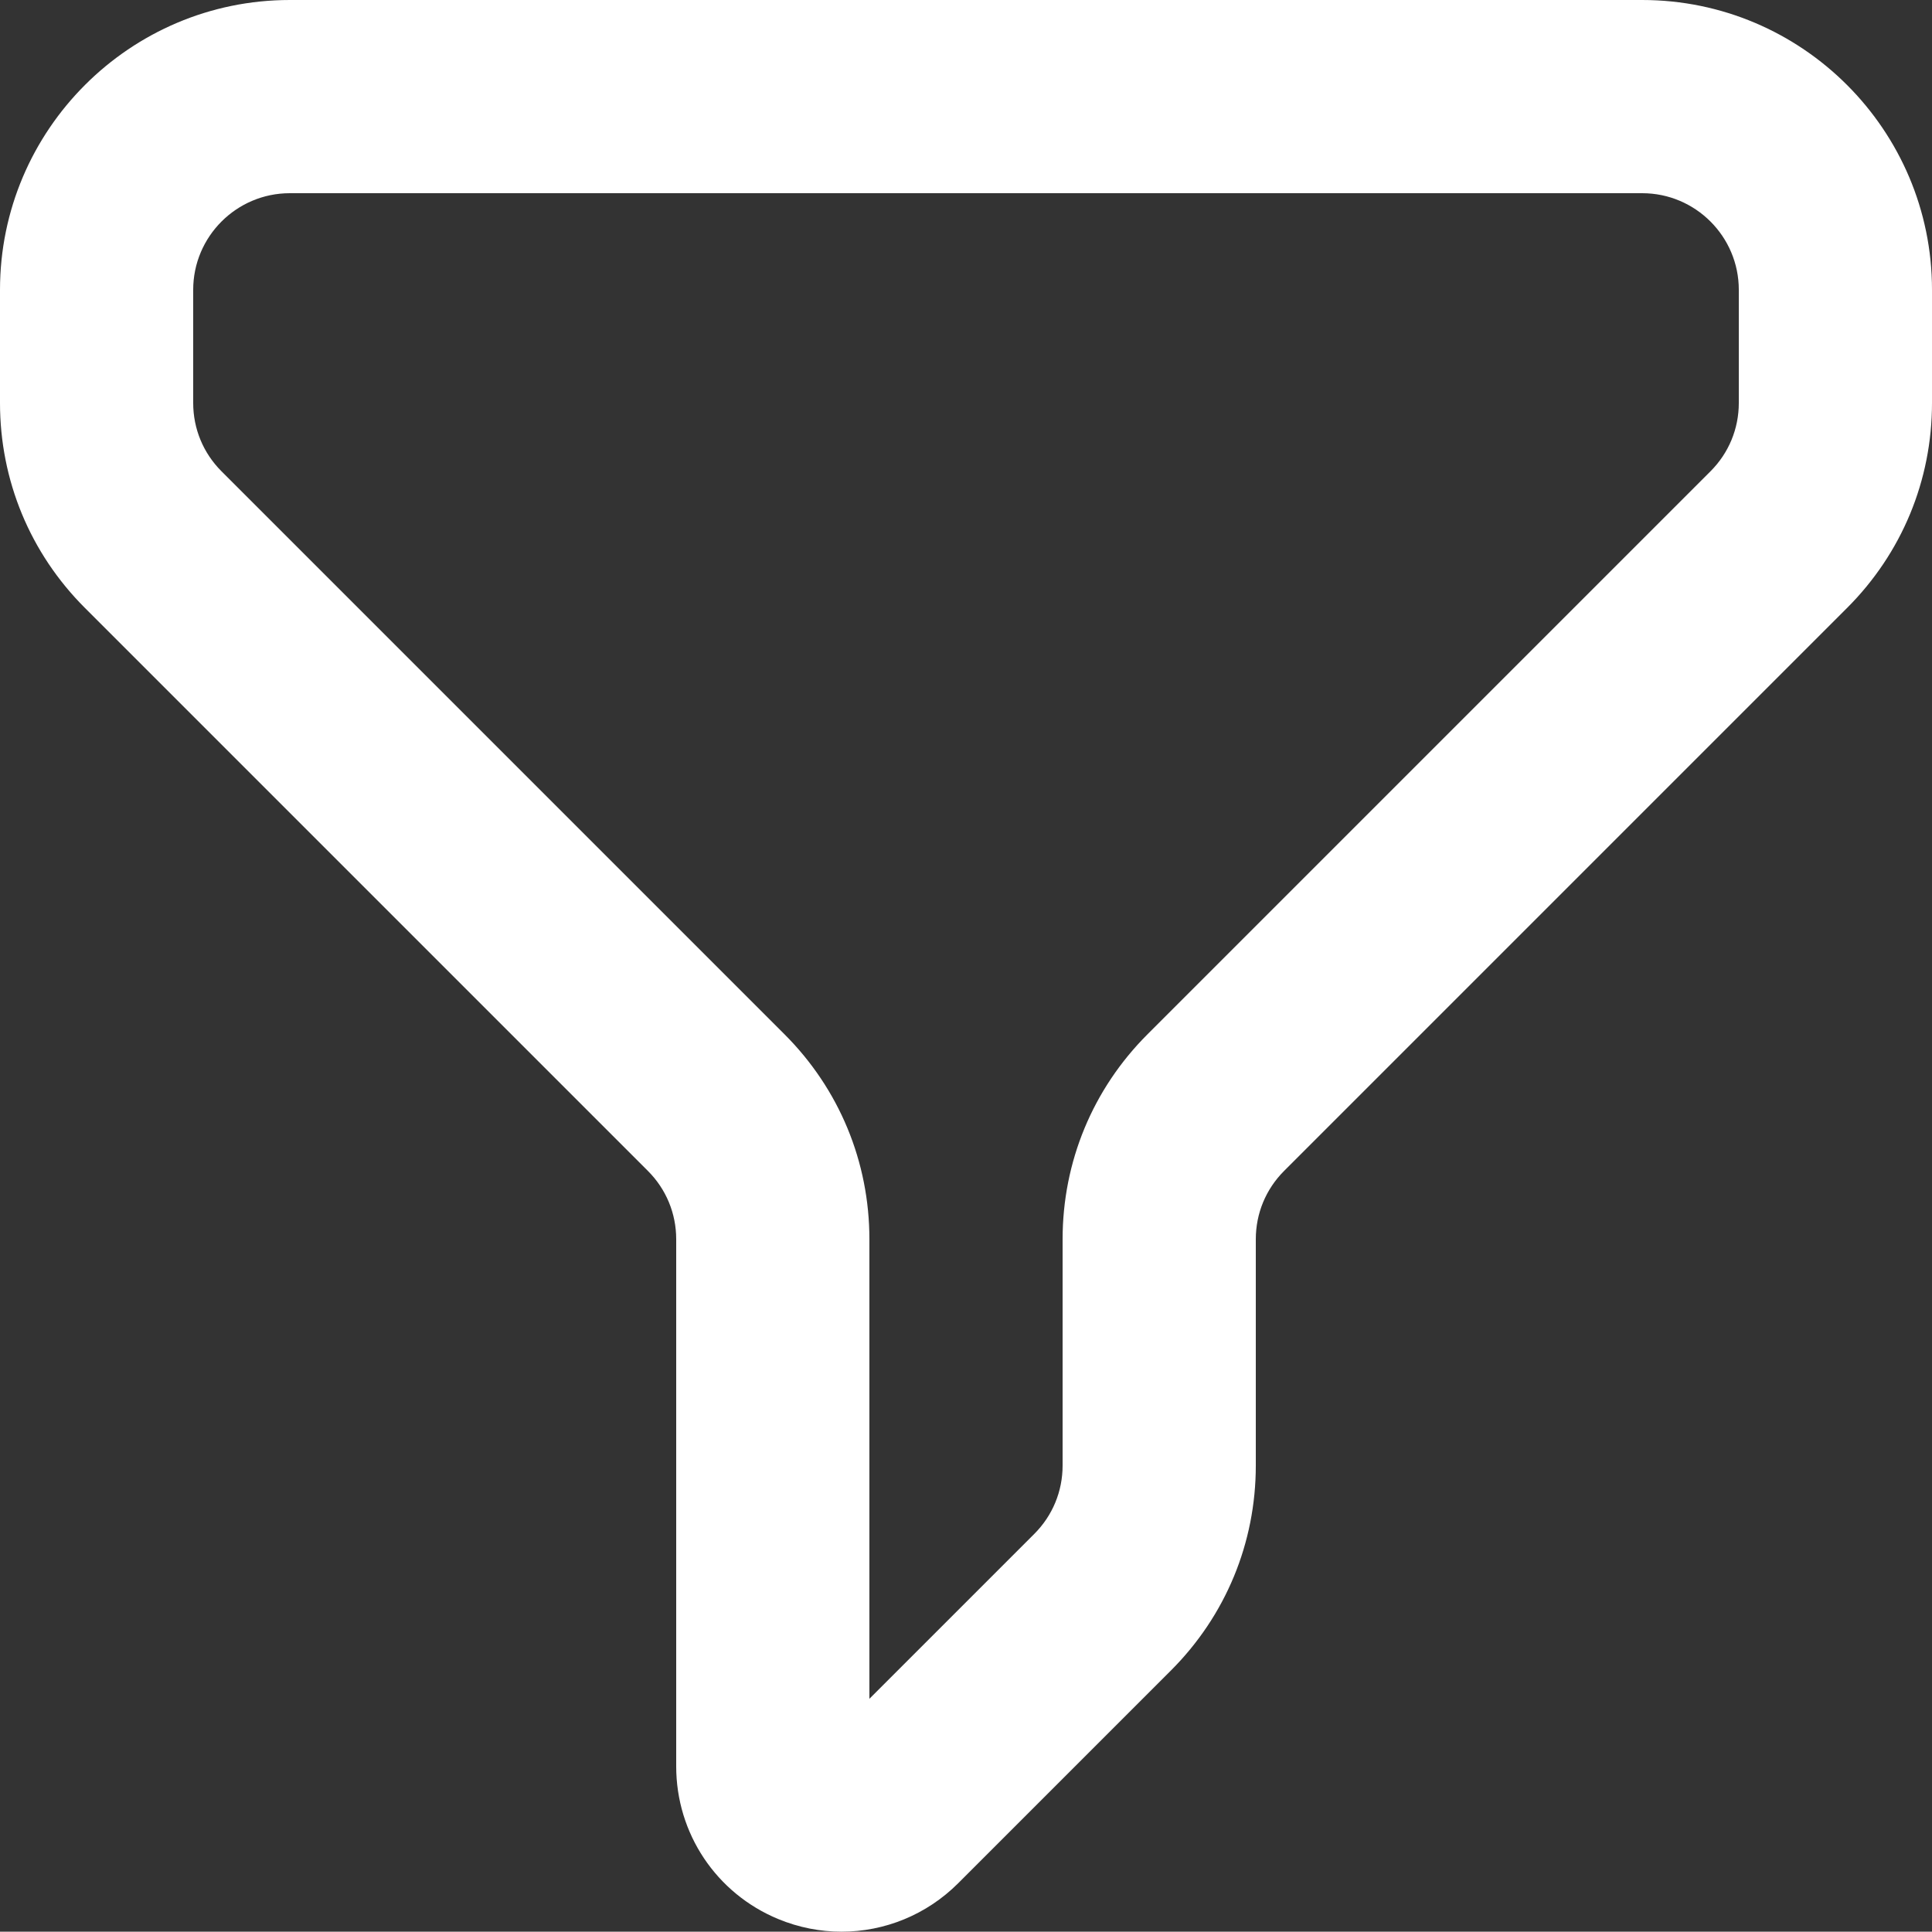
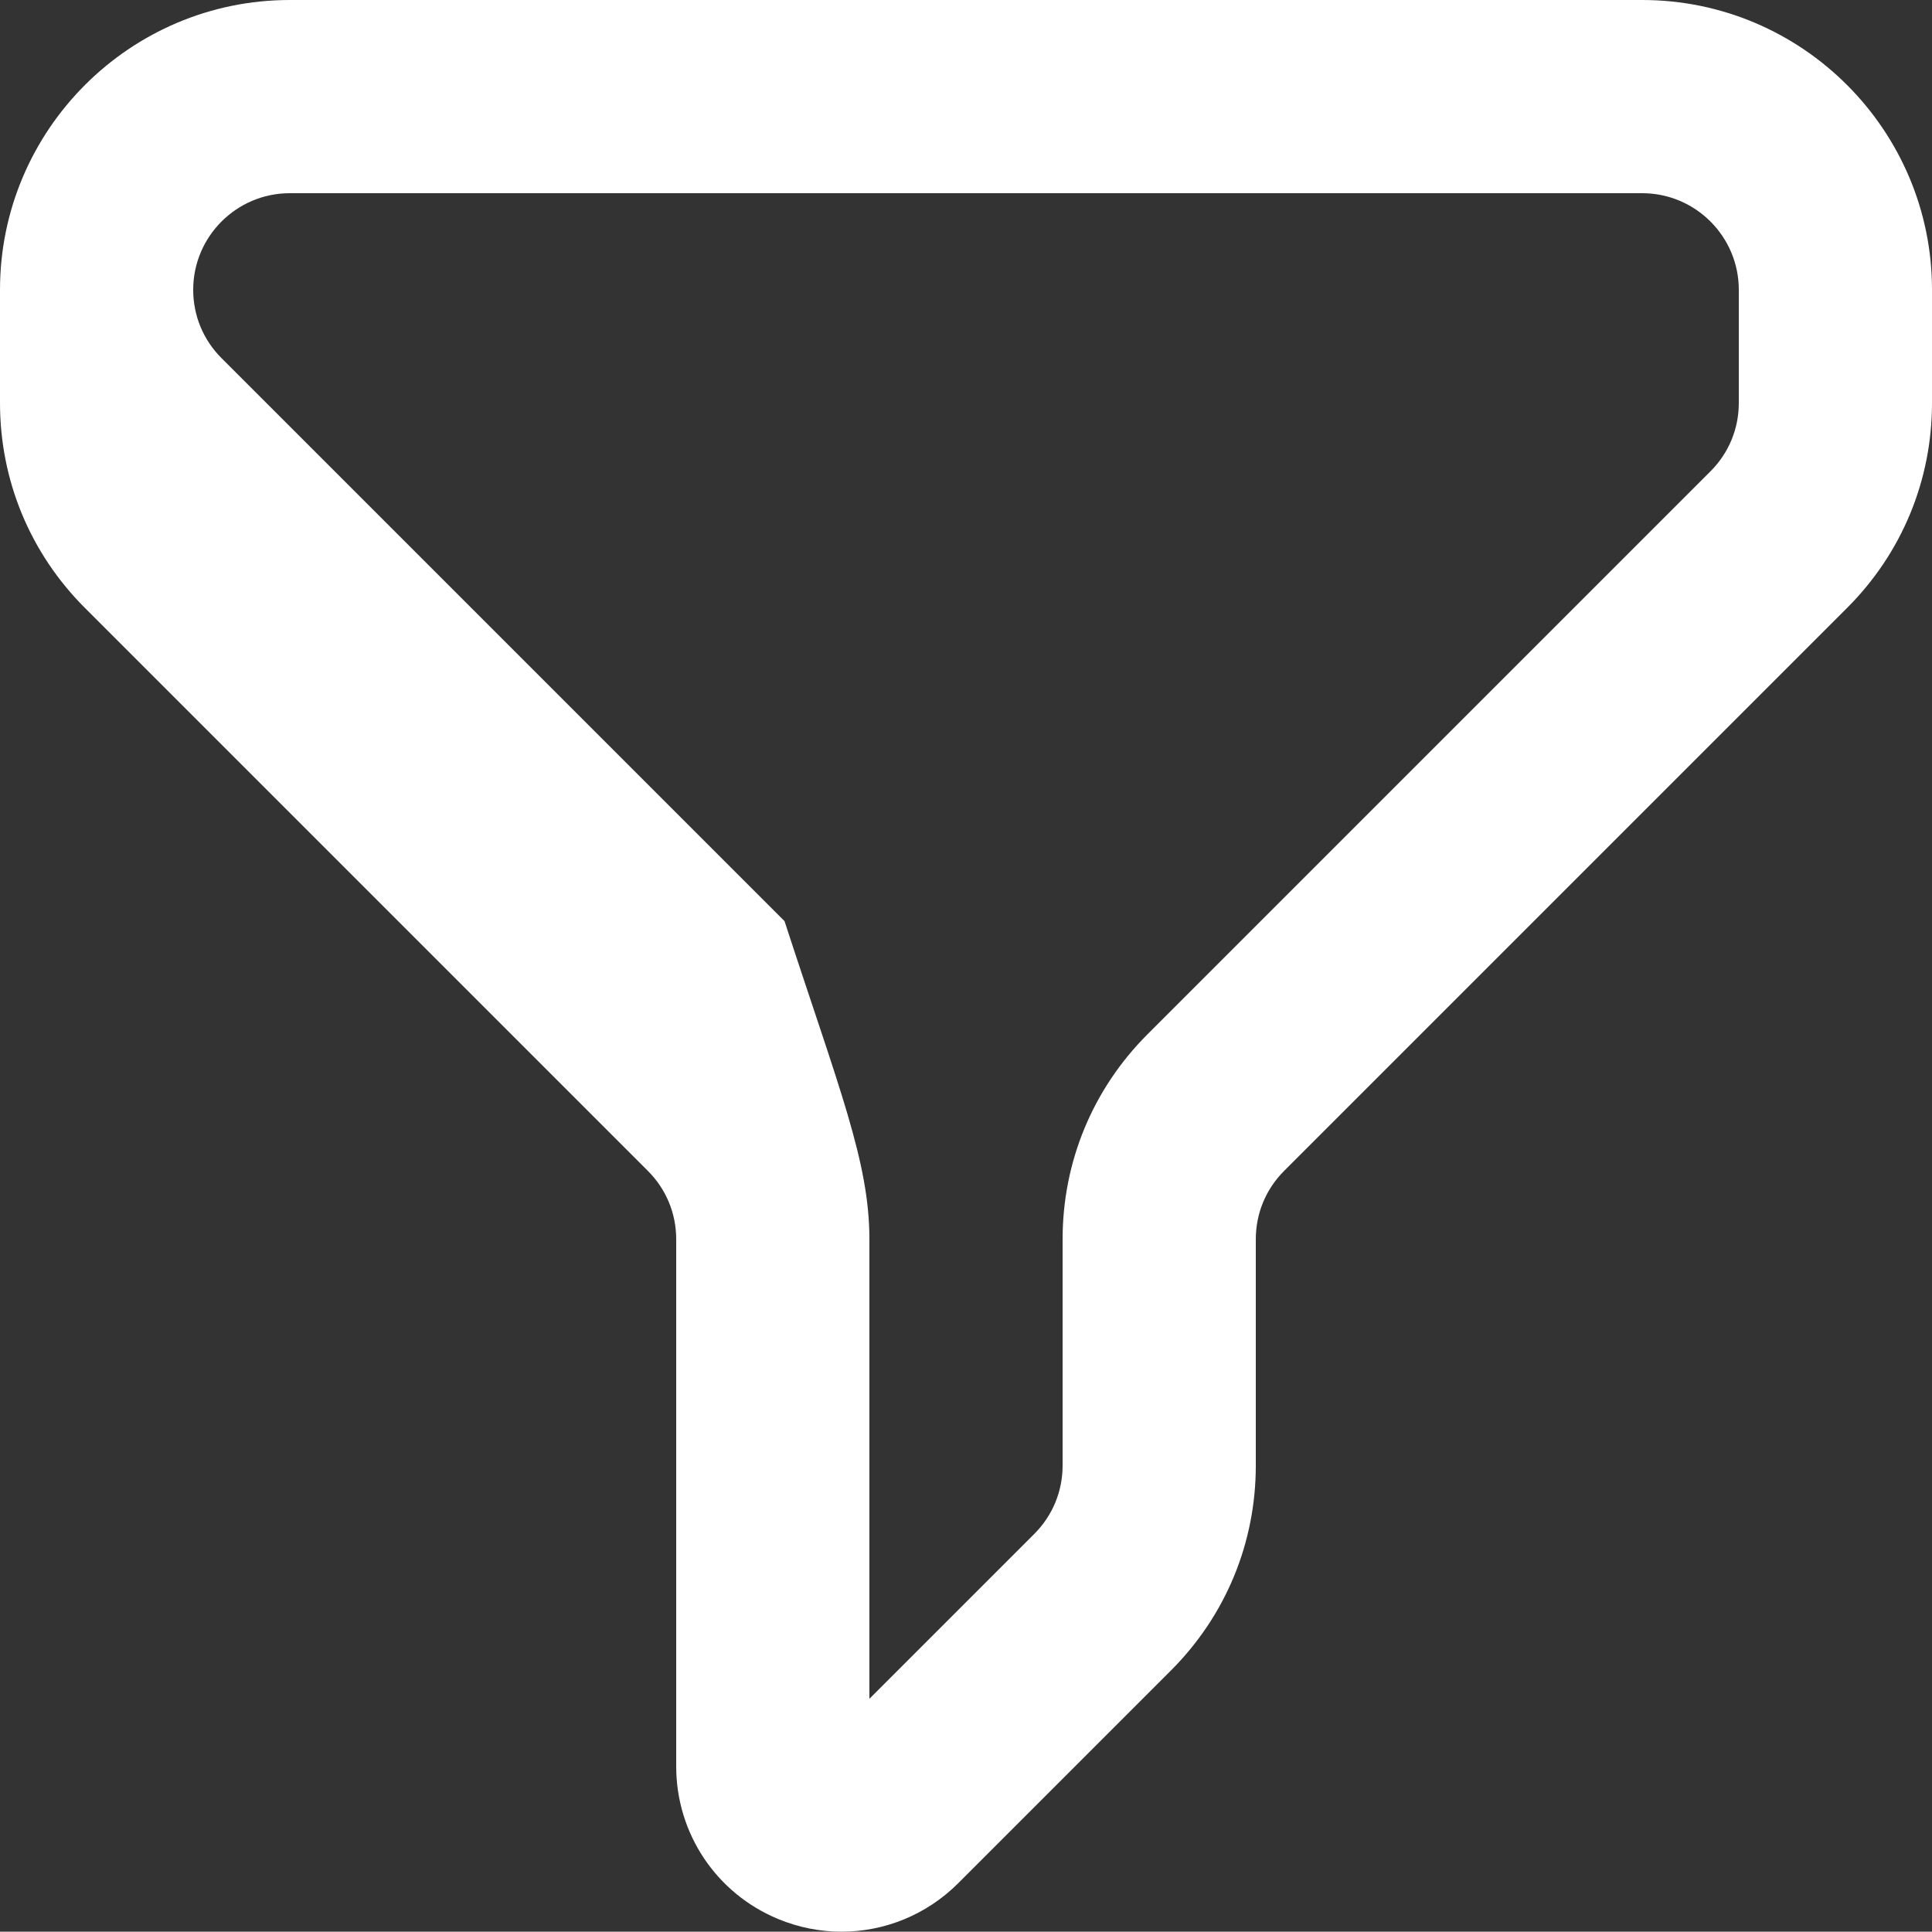
<svg xmlns="http://www.w3.org/2000/svg" version="1.1" id="Слой_1" x="0px" y="0px" viewBox="0 0 666.666 666.555" style="enable-background:new 0 0 666.666 666.555;" xml:space="preserve">
  <rect x="0" y="0" width="666.666" height="666.555" fill="#333333" stroke="none" />
  <style type="text/css"> .st0{fill:#FFFFFF;} </style>
-   <path class="st0" d="M290.396,666.555c-7.354,0-14.778-1.429-21.873-4.367 c-21.376-8.855-35.189-29.526-35.189-52.663V427.614 c0-8.903-3.468-17.274-9.765-23.571L29.29,209.764 C10.401,190.876,0,165.764,0,139.053V100C0,44.86,44.859,0,100,0h466.666 c55.14,0,100,44.86,100,100v39.053c0,26.71-10.401,51.823-29.289,70.71 L443.097,404.044c-6.296,6.296-9.764,14.667-9.764,23.57v78.105 c0,26.712-10.402,51.824-29.291,70.712l-73.398,73.399 C319.713,660.762,305.199,666.555,290.396,666.555z M100,66.667 c-18.38,0-33.334,14.953-33.334,33.333v39.053c0,8.903,3.468,17.274,9.764,23.57 l194.281,194.28C289.599,375.793,300,400.906,300,427.614v158.579l56.902-56.902 c6.297-6.297,9.765-14.667,9.765-23.571v-78.105 c0-26.709,10.401-51.821,29.288-70.709l194.281-194.282 C596.532,156.327,600,147.957,600,139.053V100c0-18.38-14.954-33.333-33.334-33.333H100z" />
+   <path class="st0" d="M290.396,666.555c-7.354,0-14.778-1.429-21.873-4.367 c-21.376-8.855-35.189-29.526-35.189-52.663V427.614 c0-8.903-3.468-17.274-9.765-23.571L29.29,209.764 C10.401,190.876,0,165.764,0,139.053V100C0,44.86,44.859,0,100,0h466.666 c55.14,0,100,44.86,100,100v39.053c0,26.71-10.401,51.823-29.289,70.71 L443.097,404.044c-6.296,6.296-9.764,14.667-9.764,23.57v78.105 c0,26.712-10.402,51.824-29.291,70.712l-73.398,73.399 C319.713,660.762,305.199,666.555,290.396,666.555z M100,66.667 c-18.38,0-33.334,14.953-33.334,33.333c0,8.903,3.468,17.274,9.764,23.57 l194.281,194.28C289.599,375.793,300,400.906,300,427.614v158.579l56.902-56.902 c6.297-6.297,9.765-14.667,9.765-23.571v-78.105 c0-26.709,10.401-51.821,29.288-70.709l194.281-194.282 C596.532,156.327,600,147.957,600,139.053V100c0-18.38-14.954-33.333-33.334-33.333H100z" />
</svg>